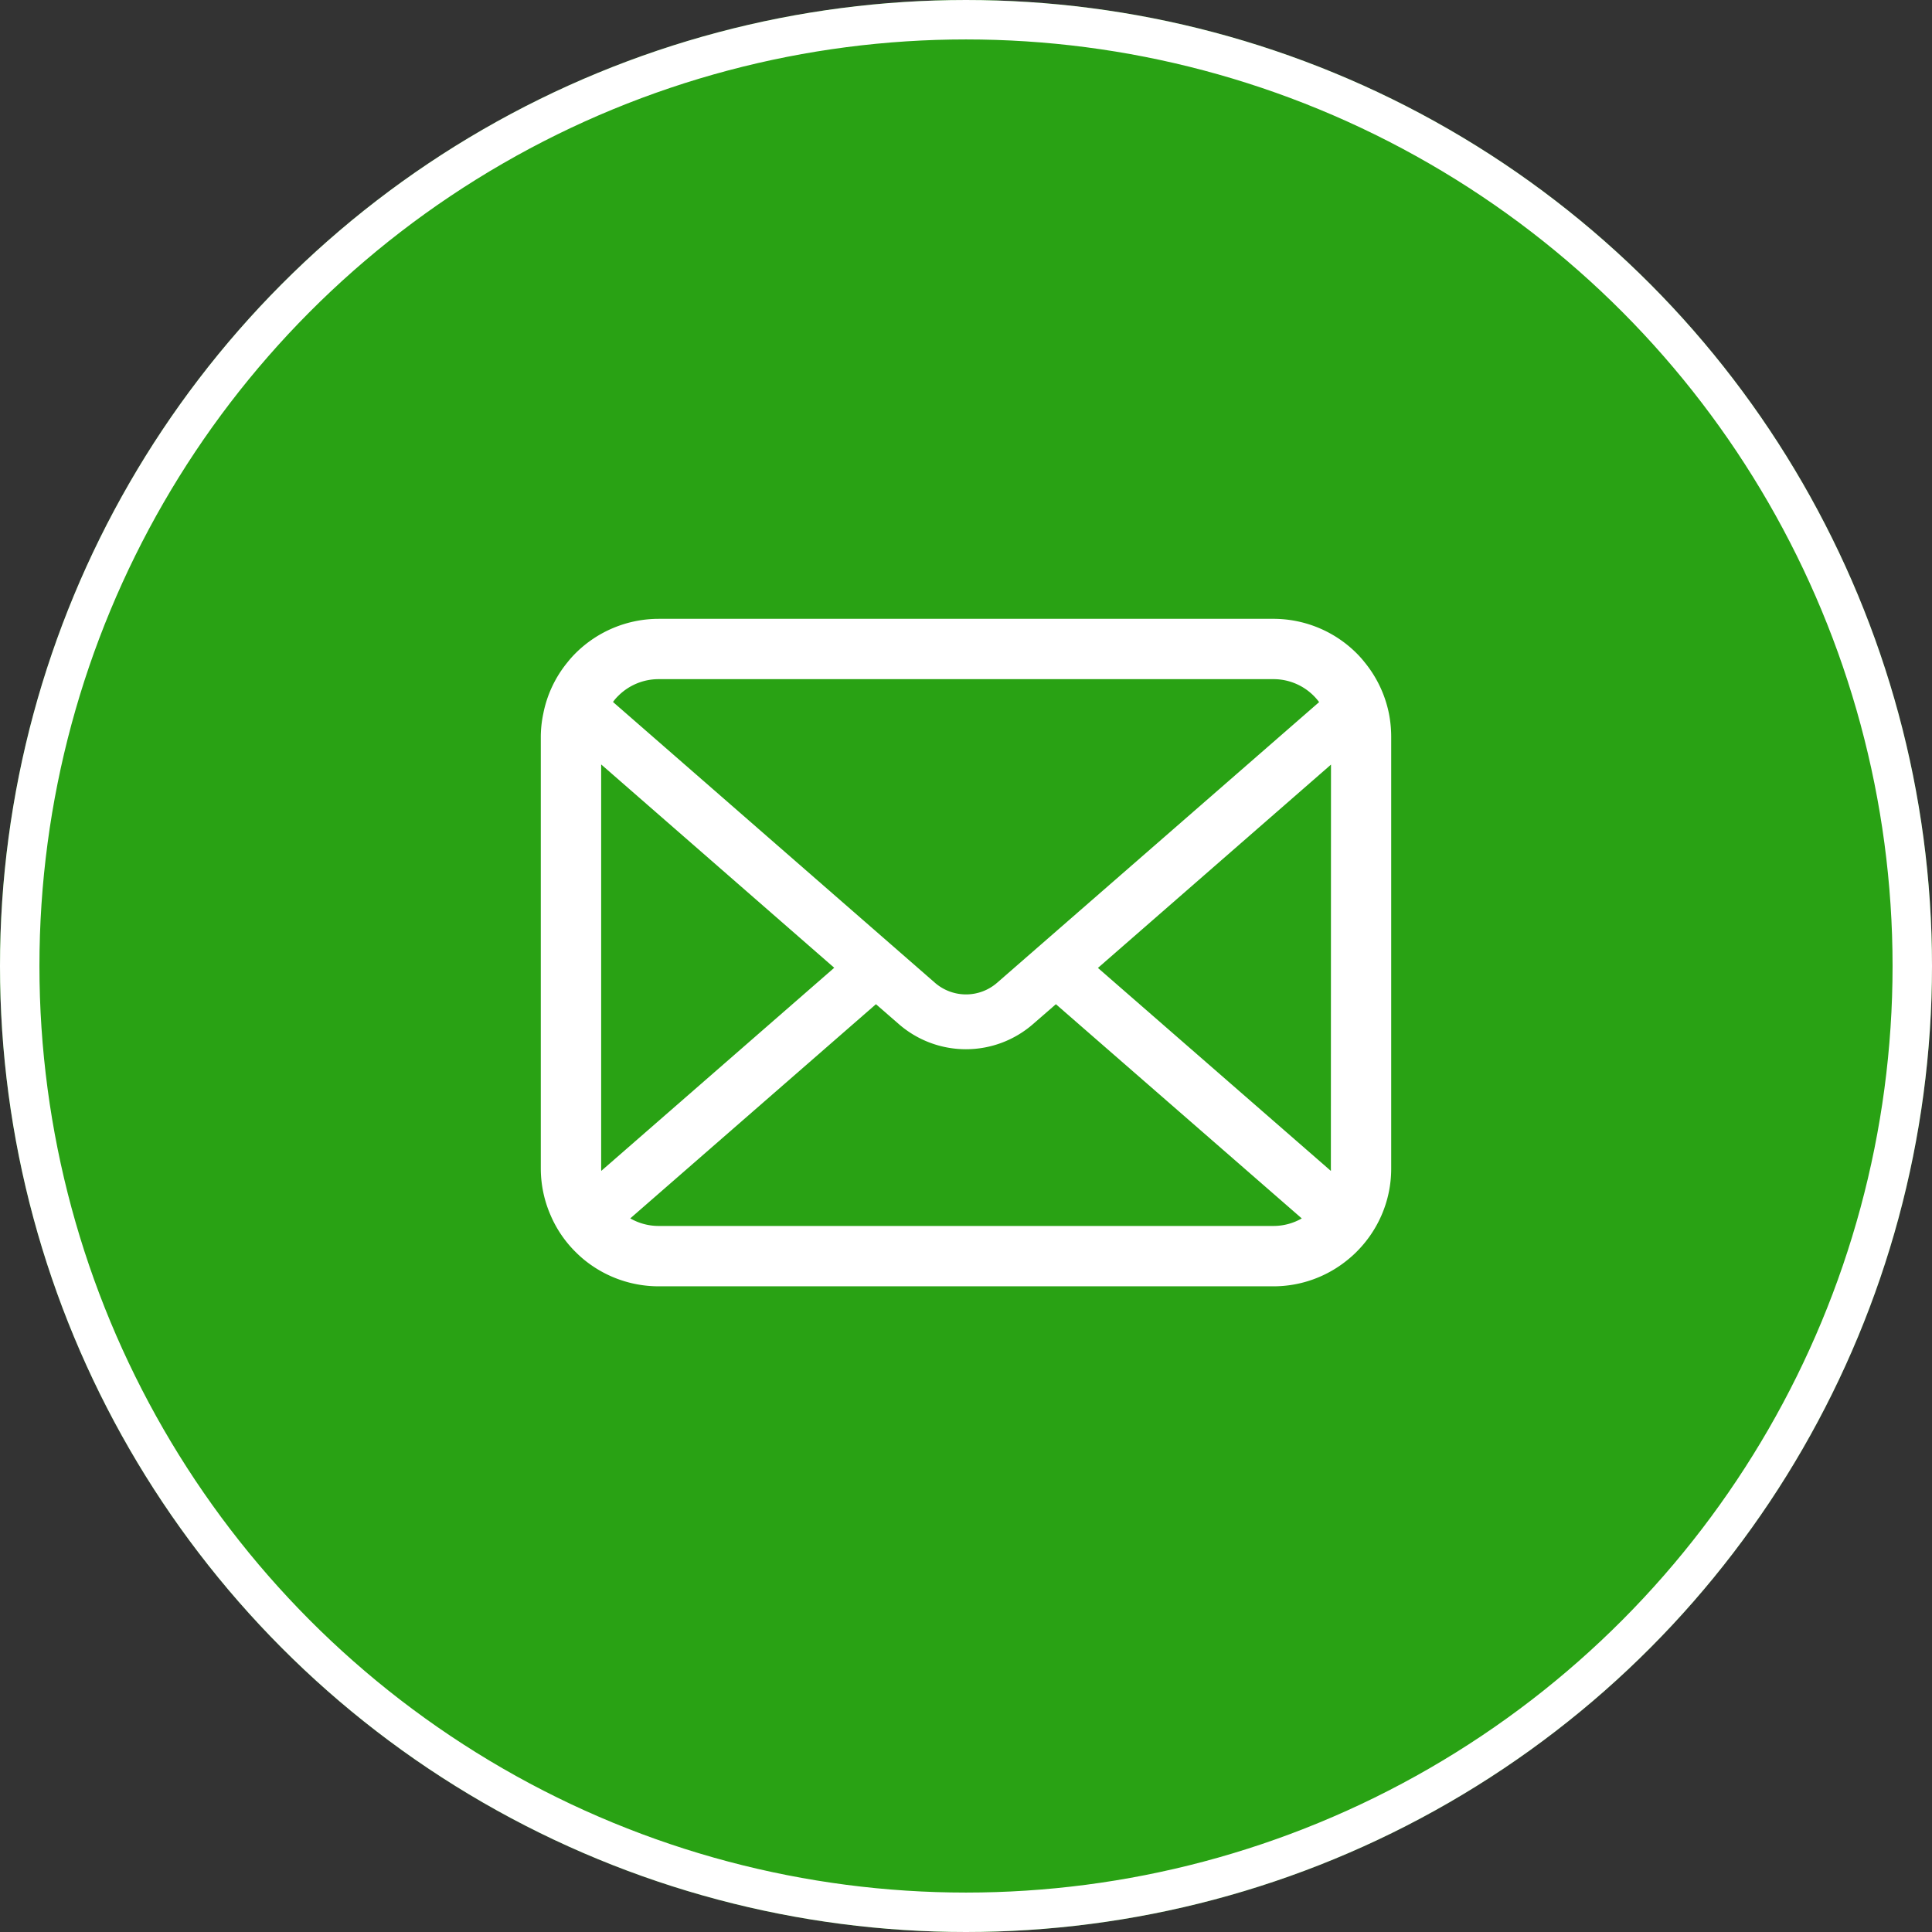
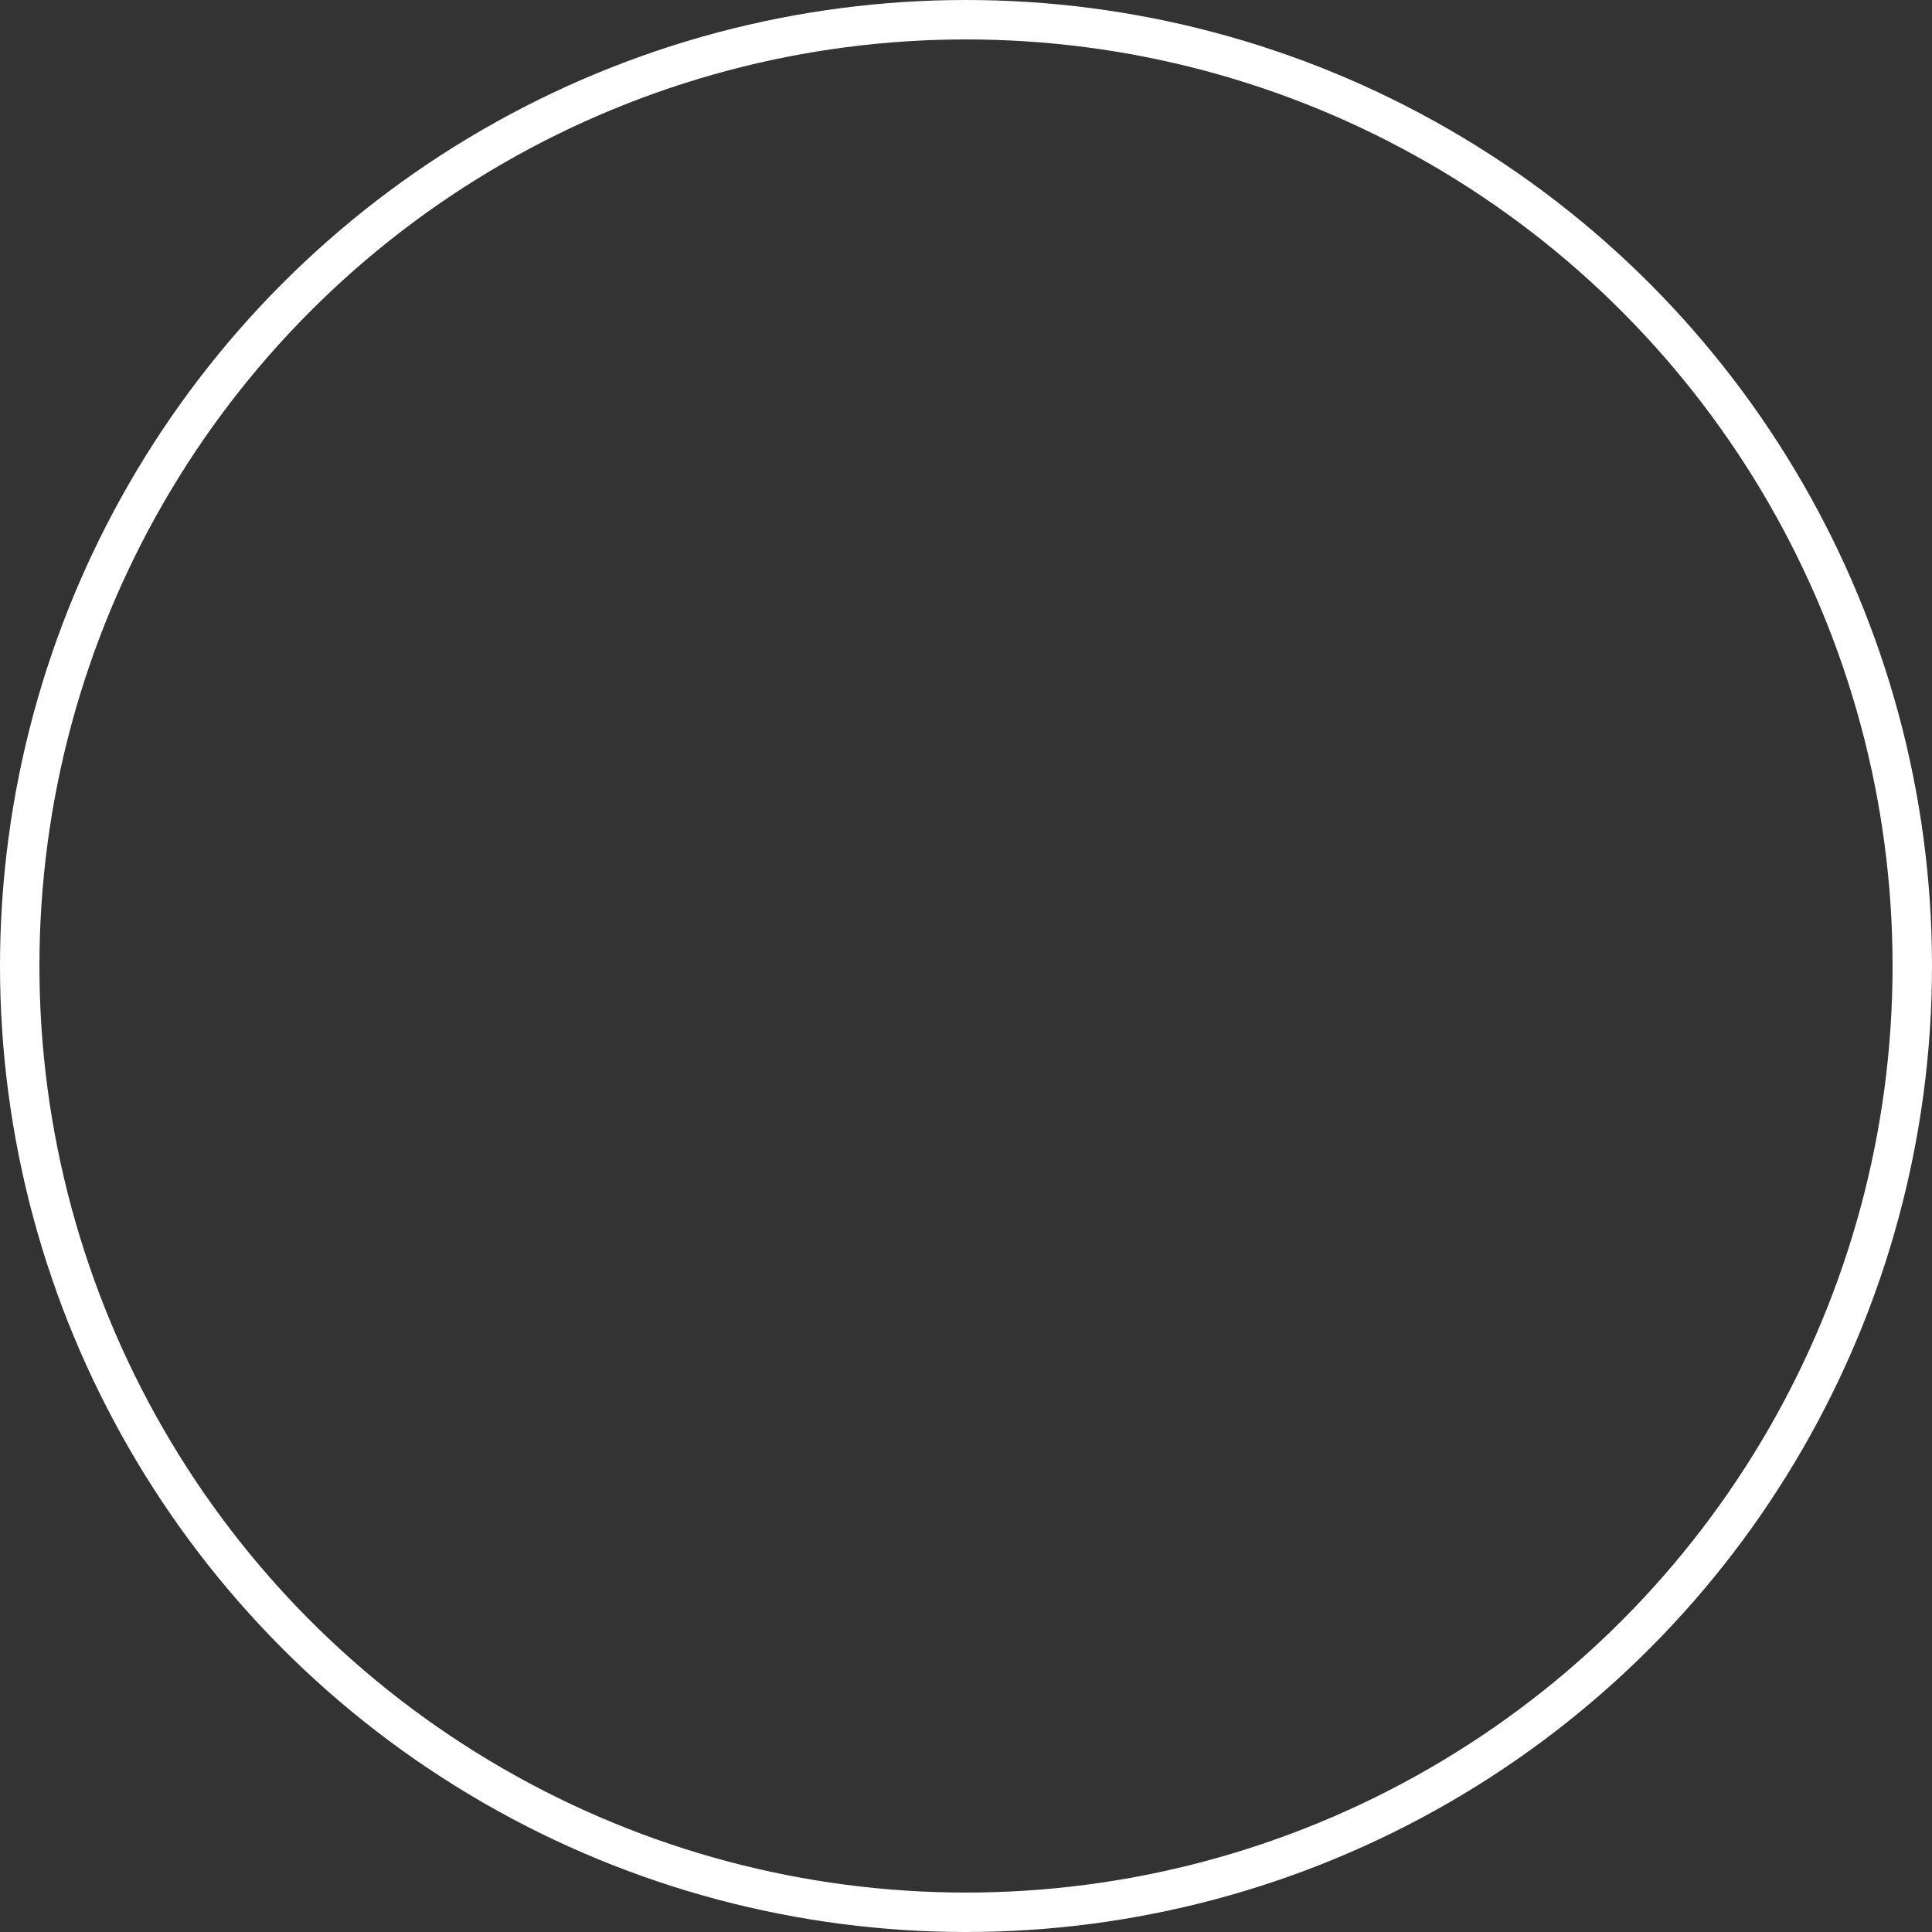
<svg xmlns="http://www.w3.org/2000/svg" width="49" height="49" viewBox="0 0 49 49">
  <rect x="0" y="0" width="49" height="49" fill="#333333" stroke="none" />
  <defs>
    <style> .cls-1 { fill: #29a214; stroke: #fff; } .cls-2 { fill: #fff; } .cls-3 { stroke: none; } .cls-4 { fill: none; } </style>
  </defs>
  <g id="グループ_321" data-name="グループ 321" transform="translate(7920 23759)">
    <g id="楕円形_22" data-name="楕円形 22" class="cls-1" transform="translate(-7920 -23759)">
-       <circle class="cls-3" cx="24.5" cy="24.5" r="24.5" />
      <circle class="cls-4" cx="24.5" cy="24.5" r="24" />
    </g>
    <g id="メールの無料アイコンその8" transform="translate(-7906.284 -23743.305)">
-       <path id="パス_1" data-name="パス 1" class="cls-2" d="M21.512,57.472a2.983,2.983,0,0,0-.618-1.308,2.573,2.573,0,0,0-.2-.225,2.985,2.985,0,0,0-2.115-.877H2.992a2.989,2.989,0,0,0-2.115.877,2.628,2.628,0,0,0-.2.225,2.948,2.948,0,0,0-.615,1.308A2.893,2.893,0,0,0,0,58.054V69a2.975,2.975,0,0,0,.248,1.188,2.932,2.932,0,0,0,.629.927c.067.067.133.128.206.189a2.989,2.989,0,0,0,1.909.687H18.576a2.97,2.97,0,0,0,1.909-.69,2.584,2.584,0,0,0,.206-.187,2.994,2.994,0,0,0,.632-.927v0A2.96,2.96,0,0,0,21.568,69V58.054A3.074,3.074,0,0,0,21.512,57.472ZM1.959,57.021a1.445,1.445,0,0,1,1.033-.429H18.576a1.438,1.438,0,0,1,1.164.582l-8.168,7.119a1.2,1.2,0,0,1-1.575,0L1.831,57.171A1.1,1.1,0,0,1,1.959,57.021ZM1.531,69V58.755l5.911,5.157L1.534,69.063A.437.437,0,0,1,1.531,69ZM18.576,70.46H2.992a1.441,1.441,0,0,1-.723-.192L8.5,64.836l.582.506a2.59,2.59,0,0,0,3.4,0l.582-.506L19.3,70.269A1.443,1.443,0,0,1,18.576,70.46ZM20.038,69a.456.456,0,0,1,0,.064l-5.908-5.148,5.911-5.157Z" transform="translate(0 -55.062)" />
-     </g>
+       </g>
  </g>
</svg>